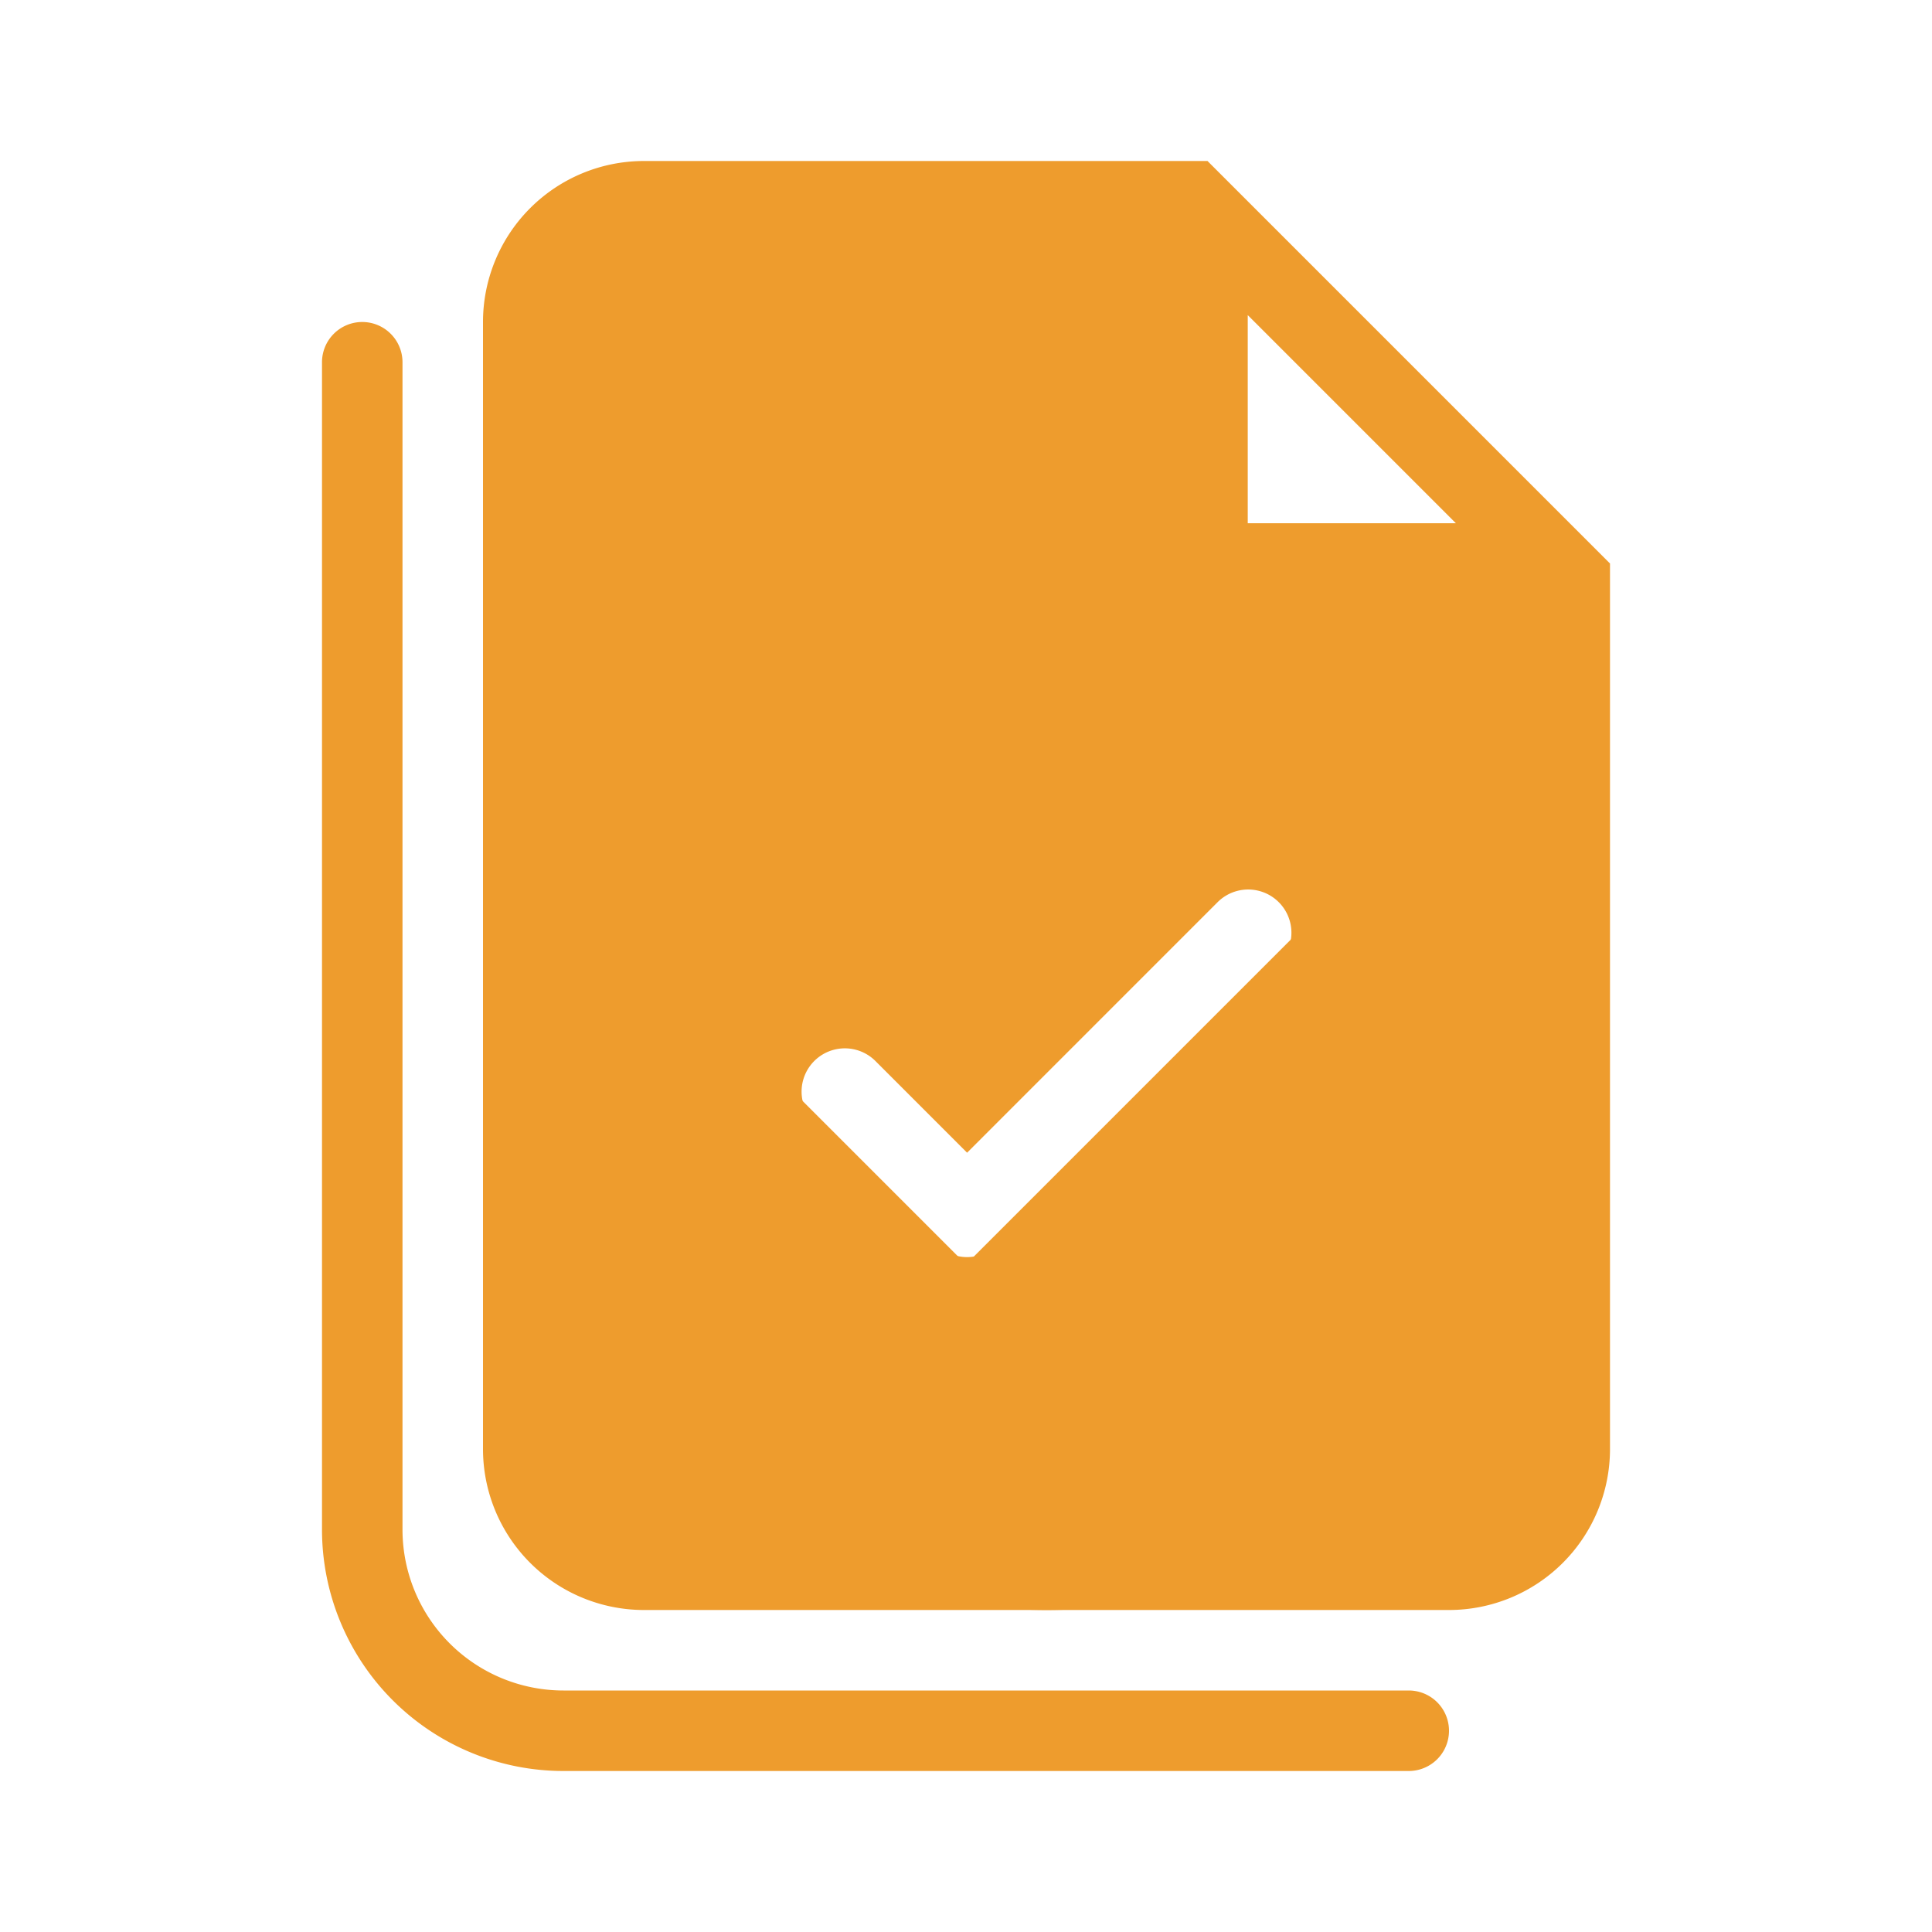
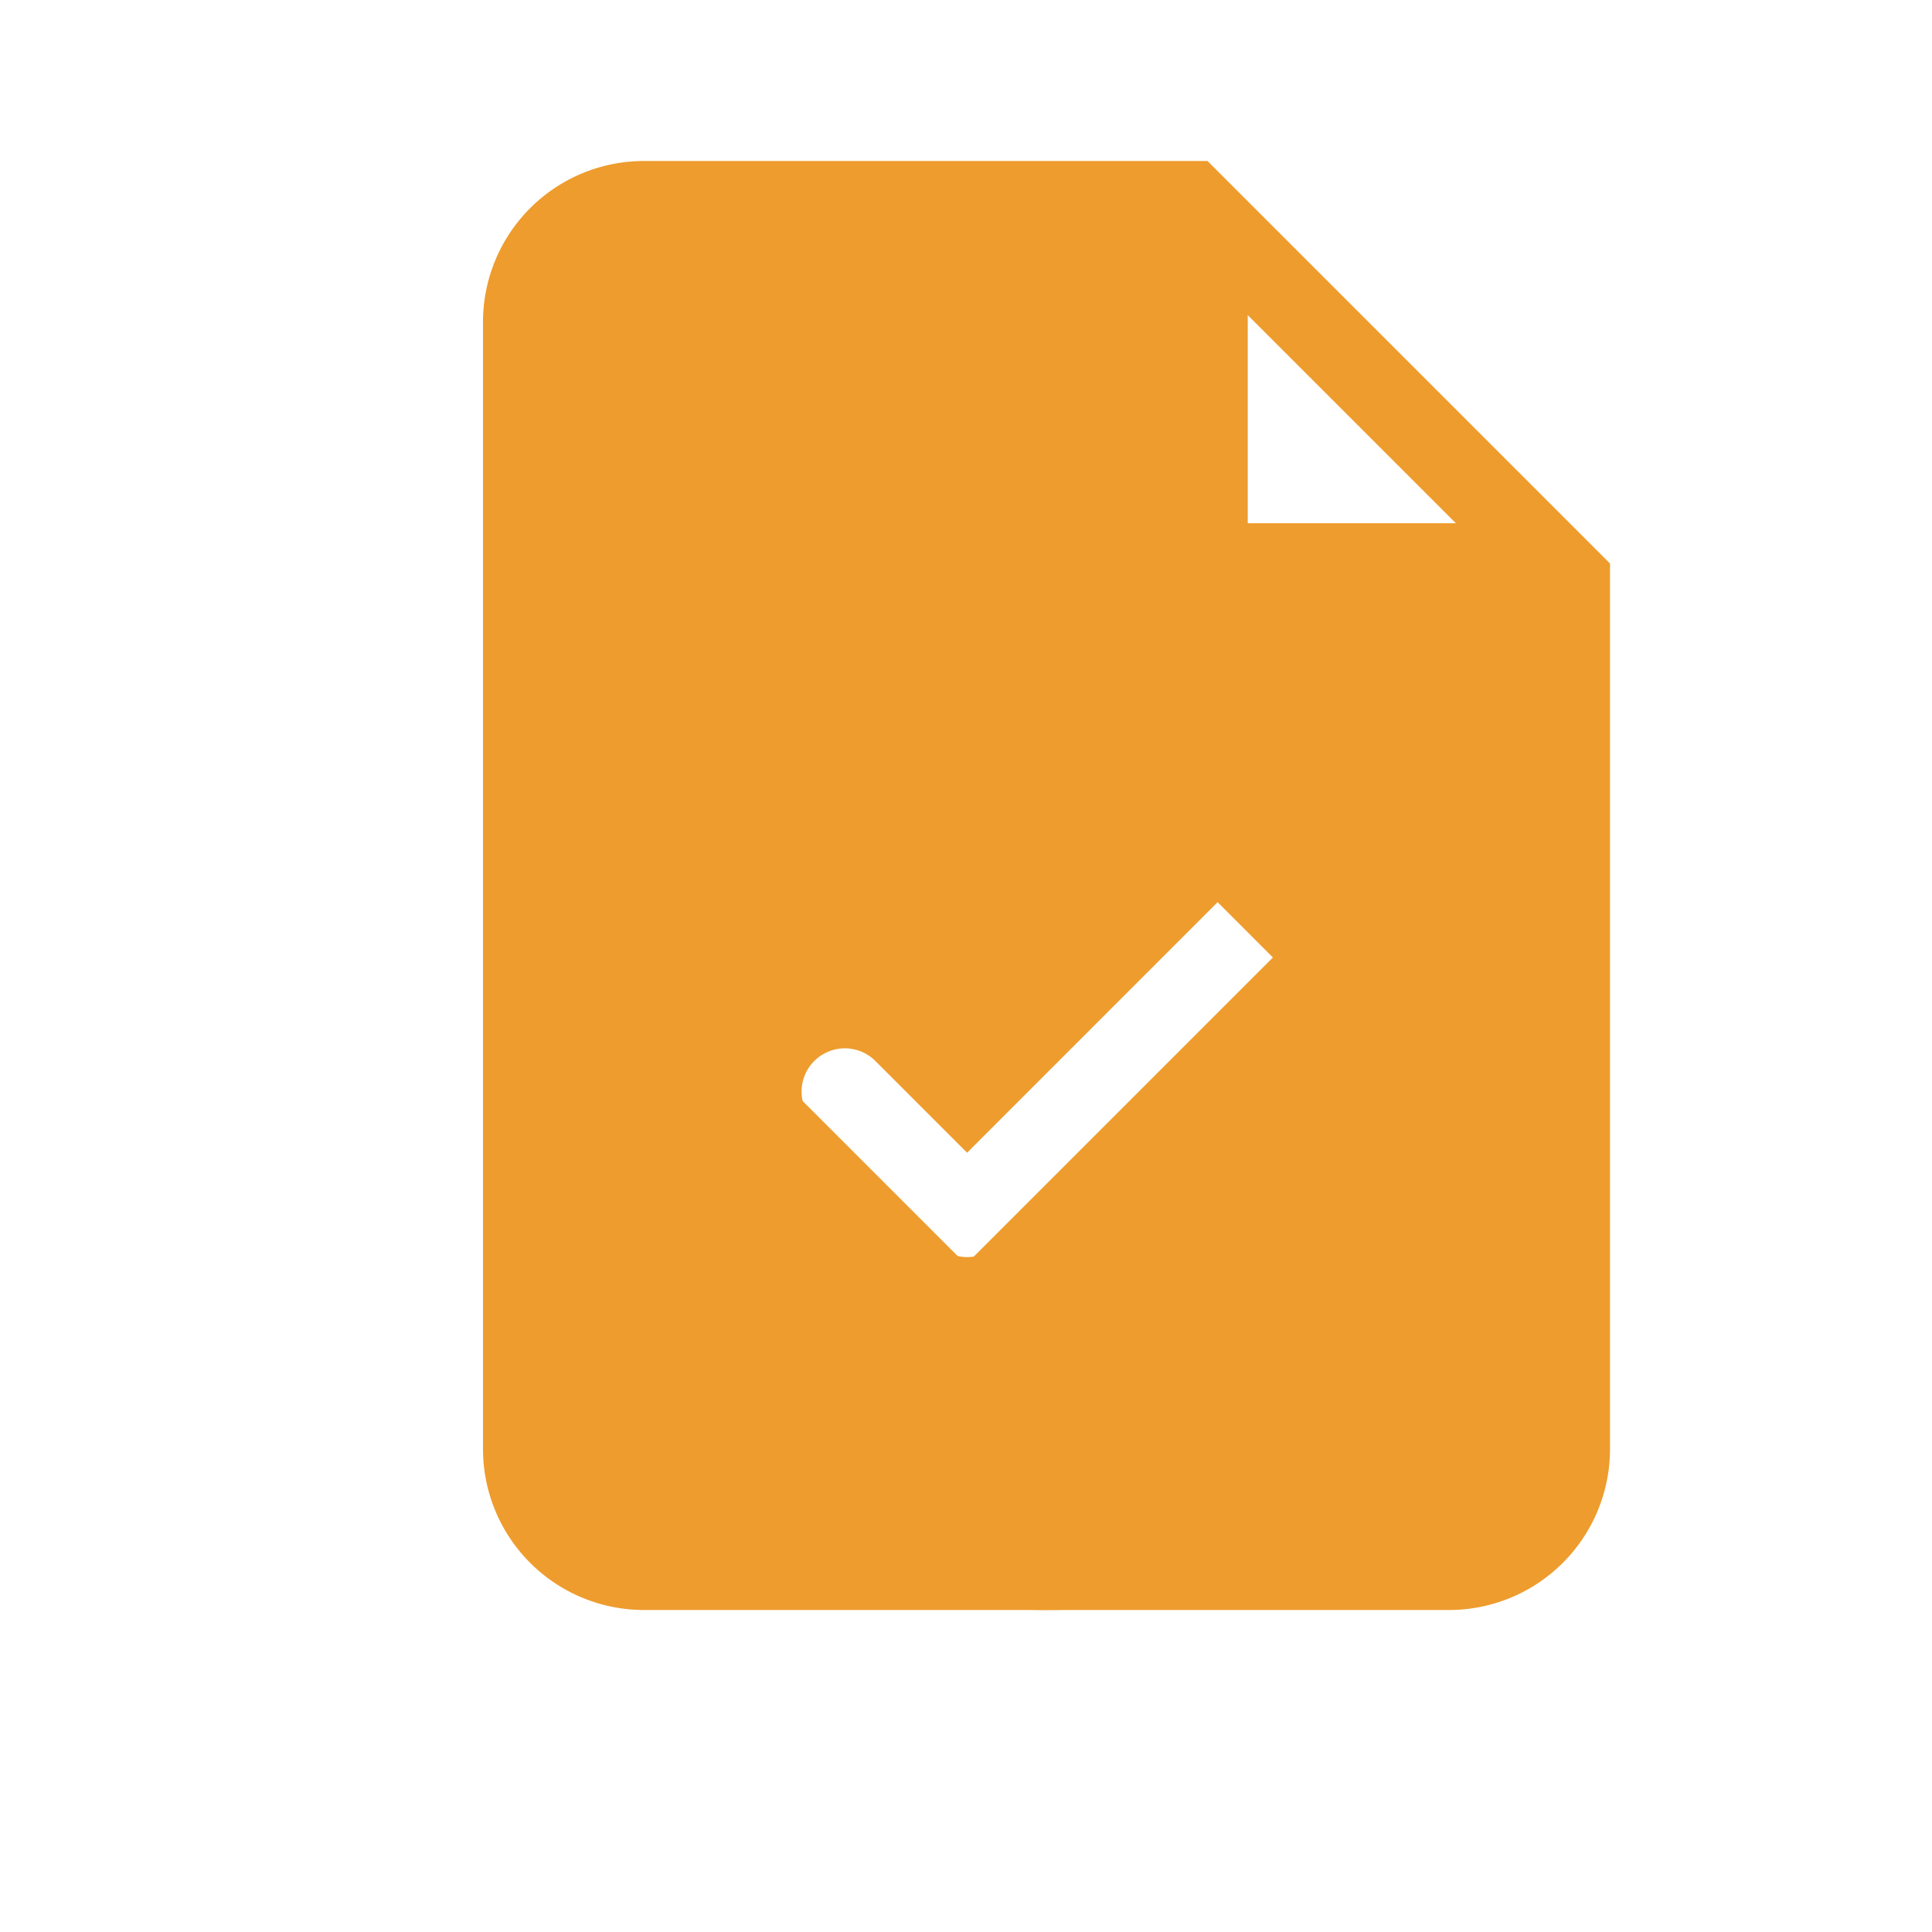
<svg xmlns="http://www.w3.org/2000/svg" width="72" height="72" fill="none">
-   <path fill-rule="evenodd" clip-rule="evenodd" d="M13.5 12a1.5 1.5 0 0 1 1.5 1.5V57a6 6 0 0 0 6 6h31.5a1.5 1.5 0 0 1 0 3H21a9 9 0 0 1-9-9V13.5a1.5 1.5 0 0 1 1.5-1.5Z" fill="#EE9C2D" />
  <path fill-rule="evenodd" clip-rule="evenodd" d="M60 54V21L45 6H24a6 6 0 0 0-6 6v42a6 6 0 0 0 6 6h30a6 6 0 0 0 6-6Zm-5.743-34.5L46.5 11.743V19.5h7.757Zm-5.196 14.56a1.5 1.5 0 1 0-2.122-2.12L36 42.878l-4.94-4.94a1.5 1.5 0 1 0-2.12 2.122L36 47.12l13.06-13.06Z" fill="#EE9C2D" />
-   <path d="M39 20c-11.027 0-20 8.971-20 20 0 11.027 8.973 20 20 20 11.03 0 20-8.972 20-20 0-11.029-8.97-20-20-20Zm8.656 15.902L37.18 46.376a1.612 1.612 0 0 1-2.28 0l-4.555-4.555a1.611 1.611 0 1 1 2.28-2.28l3.416 3.417 9.336-9.337a1.61 1.61 0 1 1 2.278 2.28Z" fill="#EE9C2D" />
+   <path d="M39 20c-11.027 0-20 8.971-20 20 0 11.027 8.973 20 20 20 11.03 0 20-8.972 20-20 0-11.029-8.97-20-20-20Zm8.656 15.902L37.18 46.376a1.612 1.612 0 0 1-2.28 0l-4.555-4.555a1.611 1.611 0 1 1 2.28-2.28l3.416 3.417 9.336-9.337Z" fill="#EE9C2D" />
</svg>